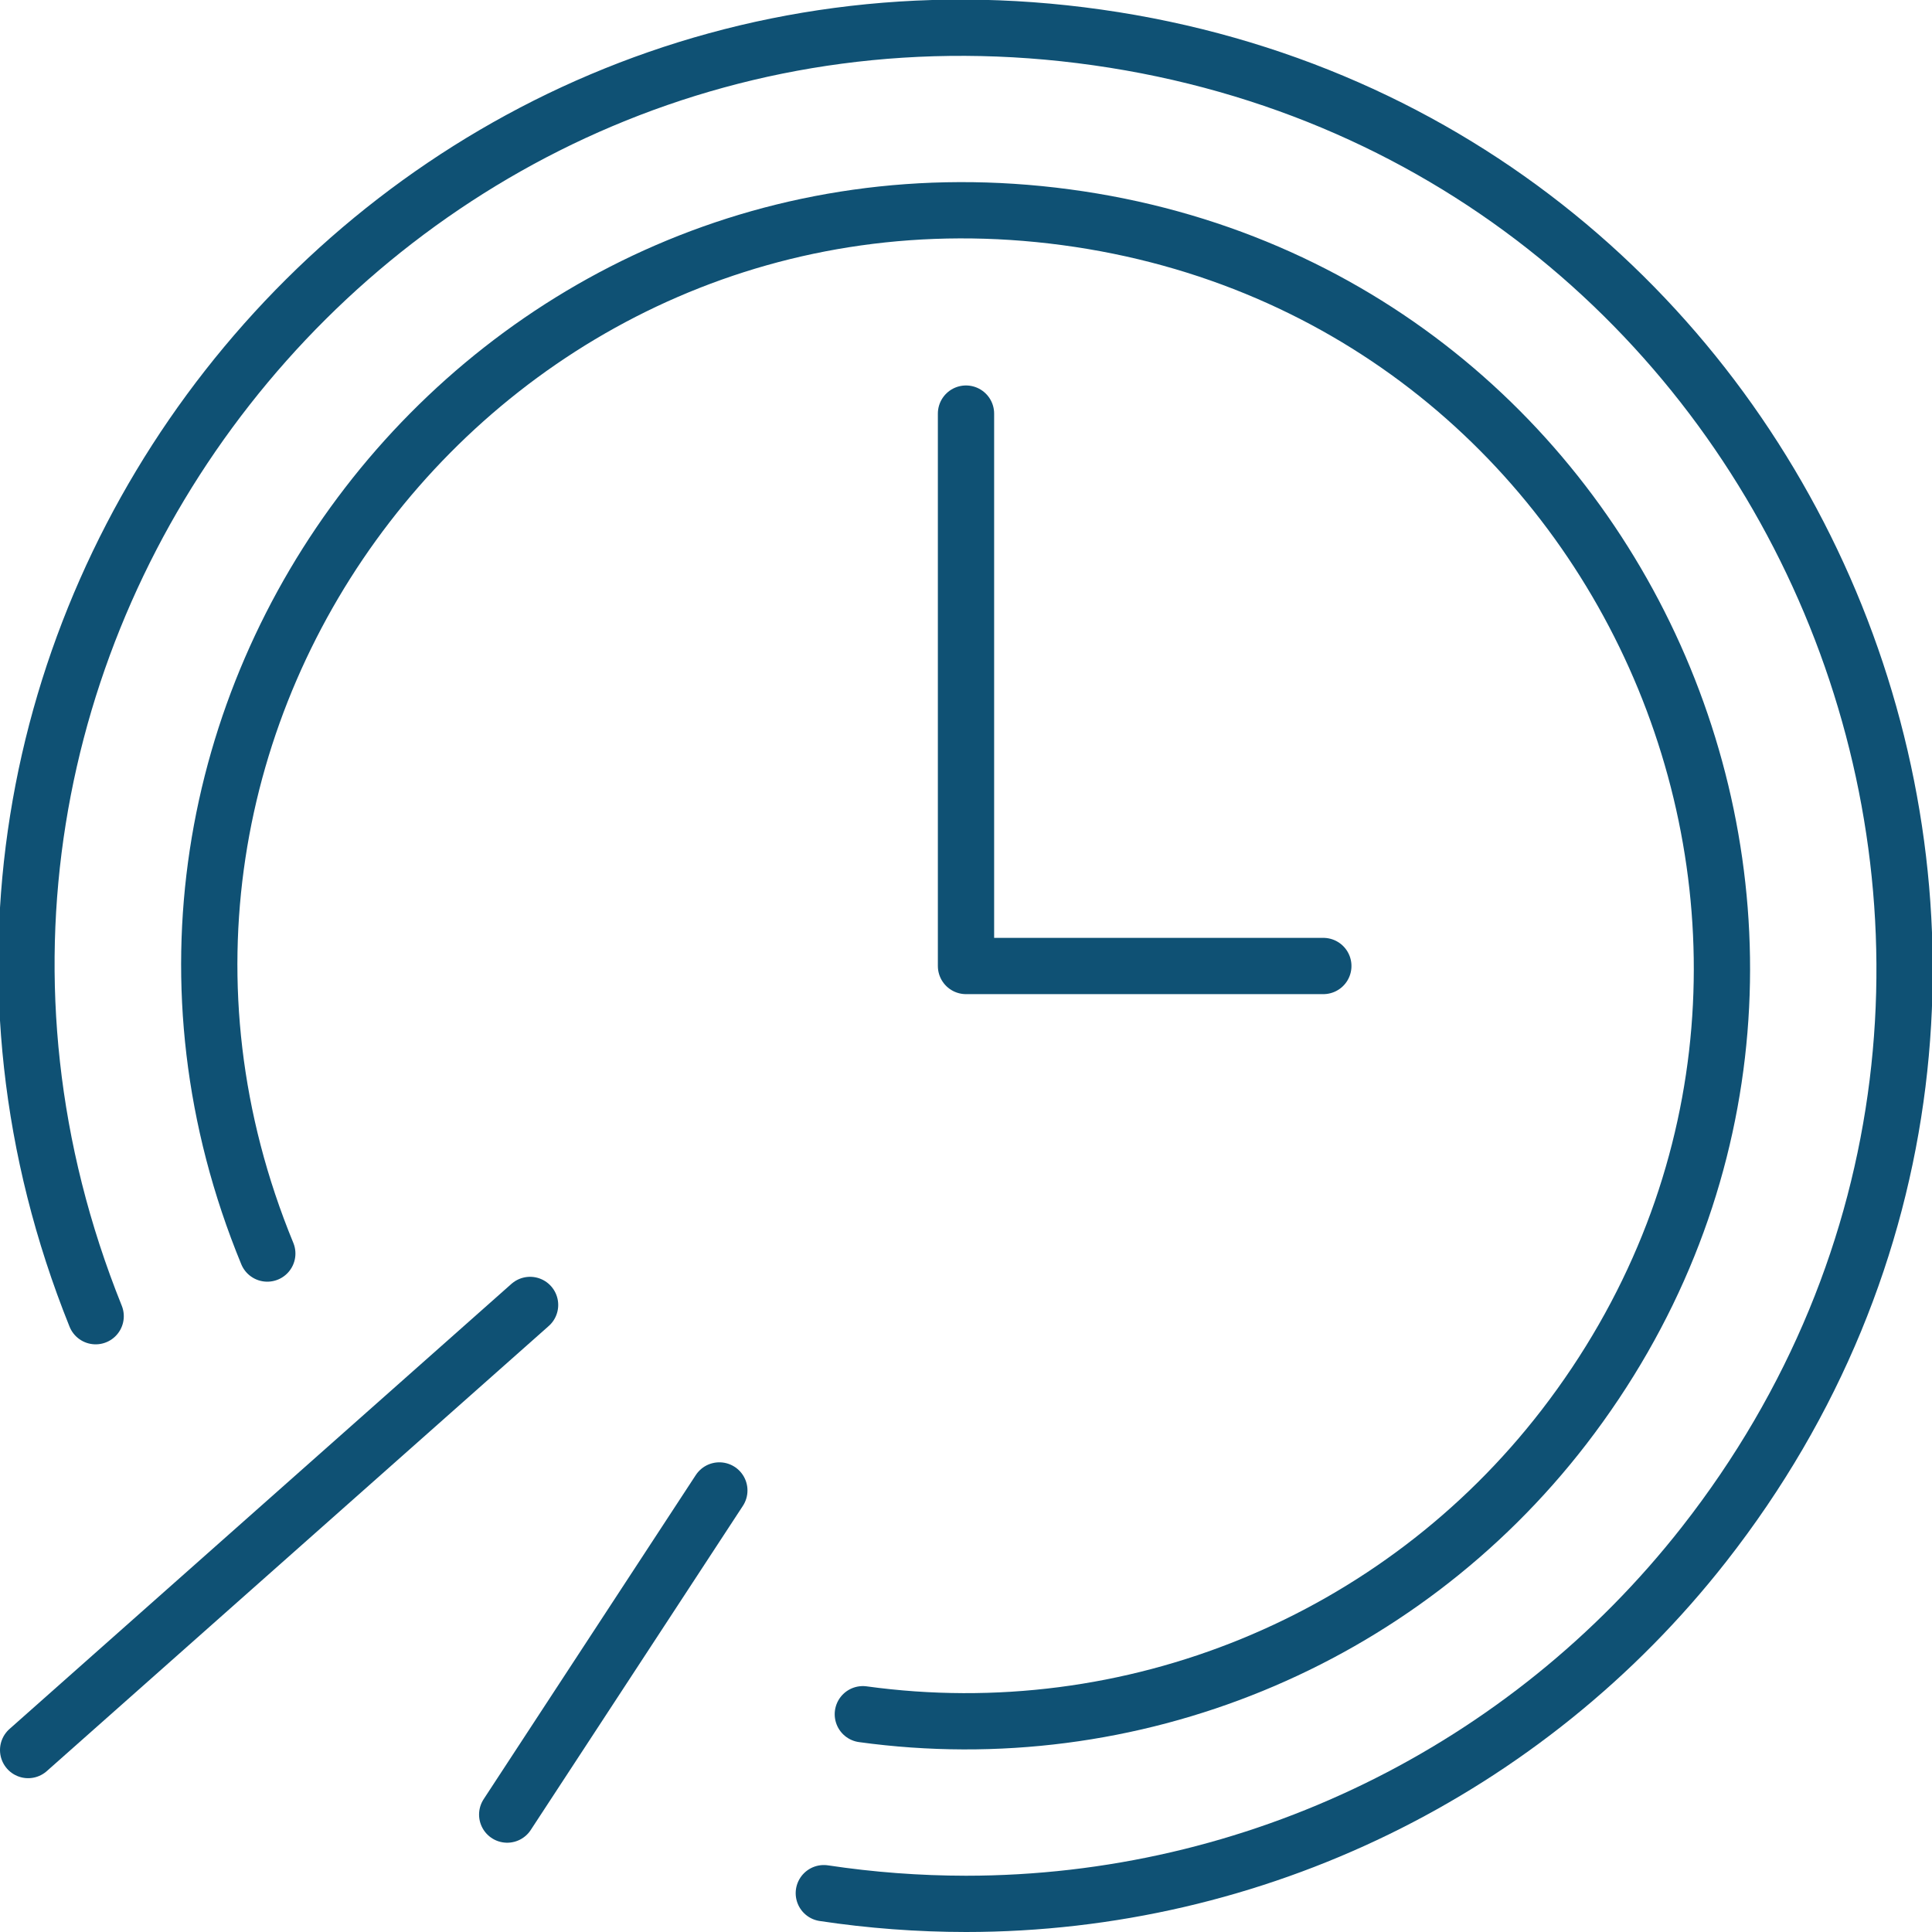
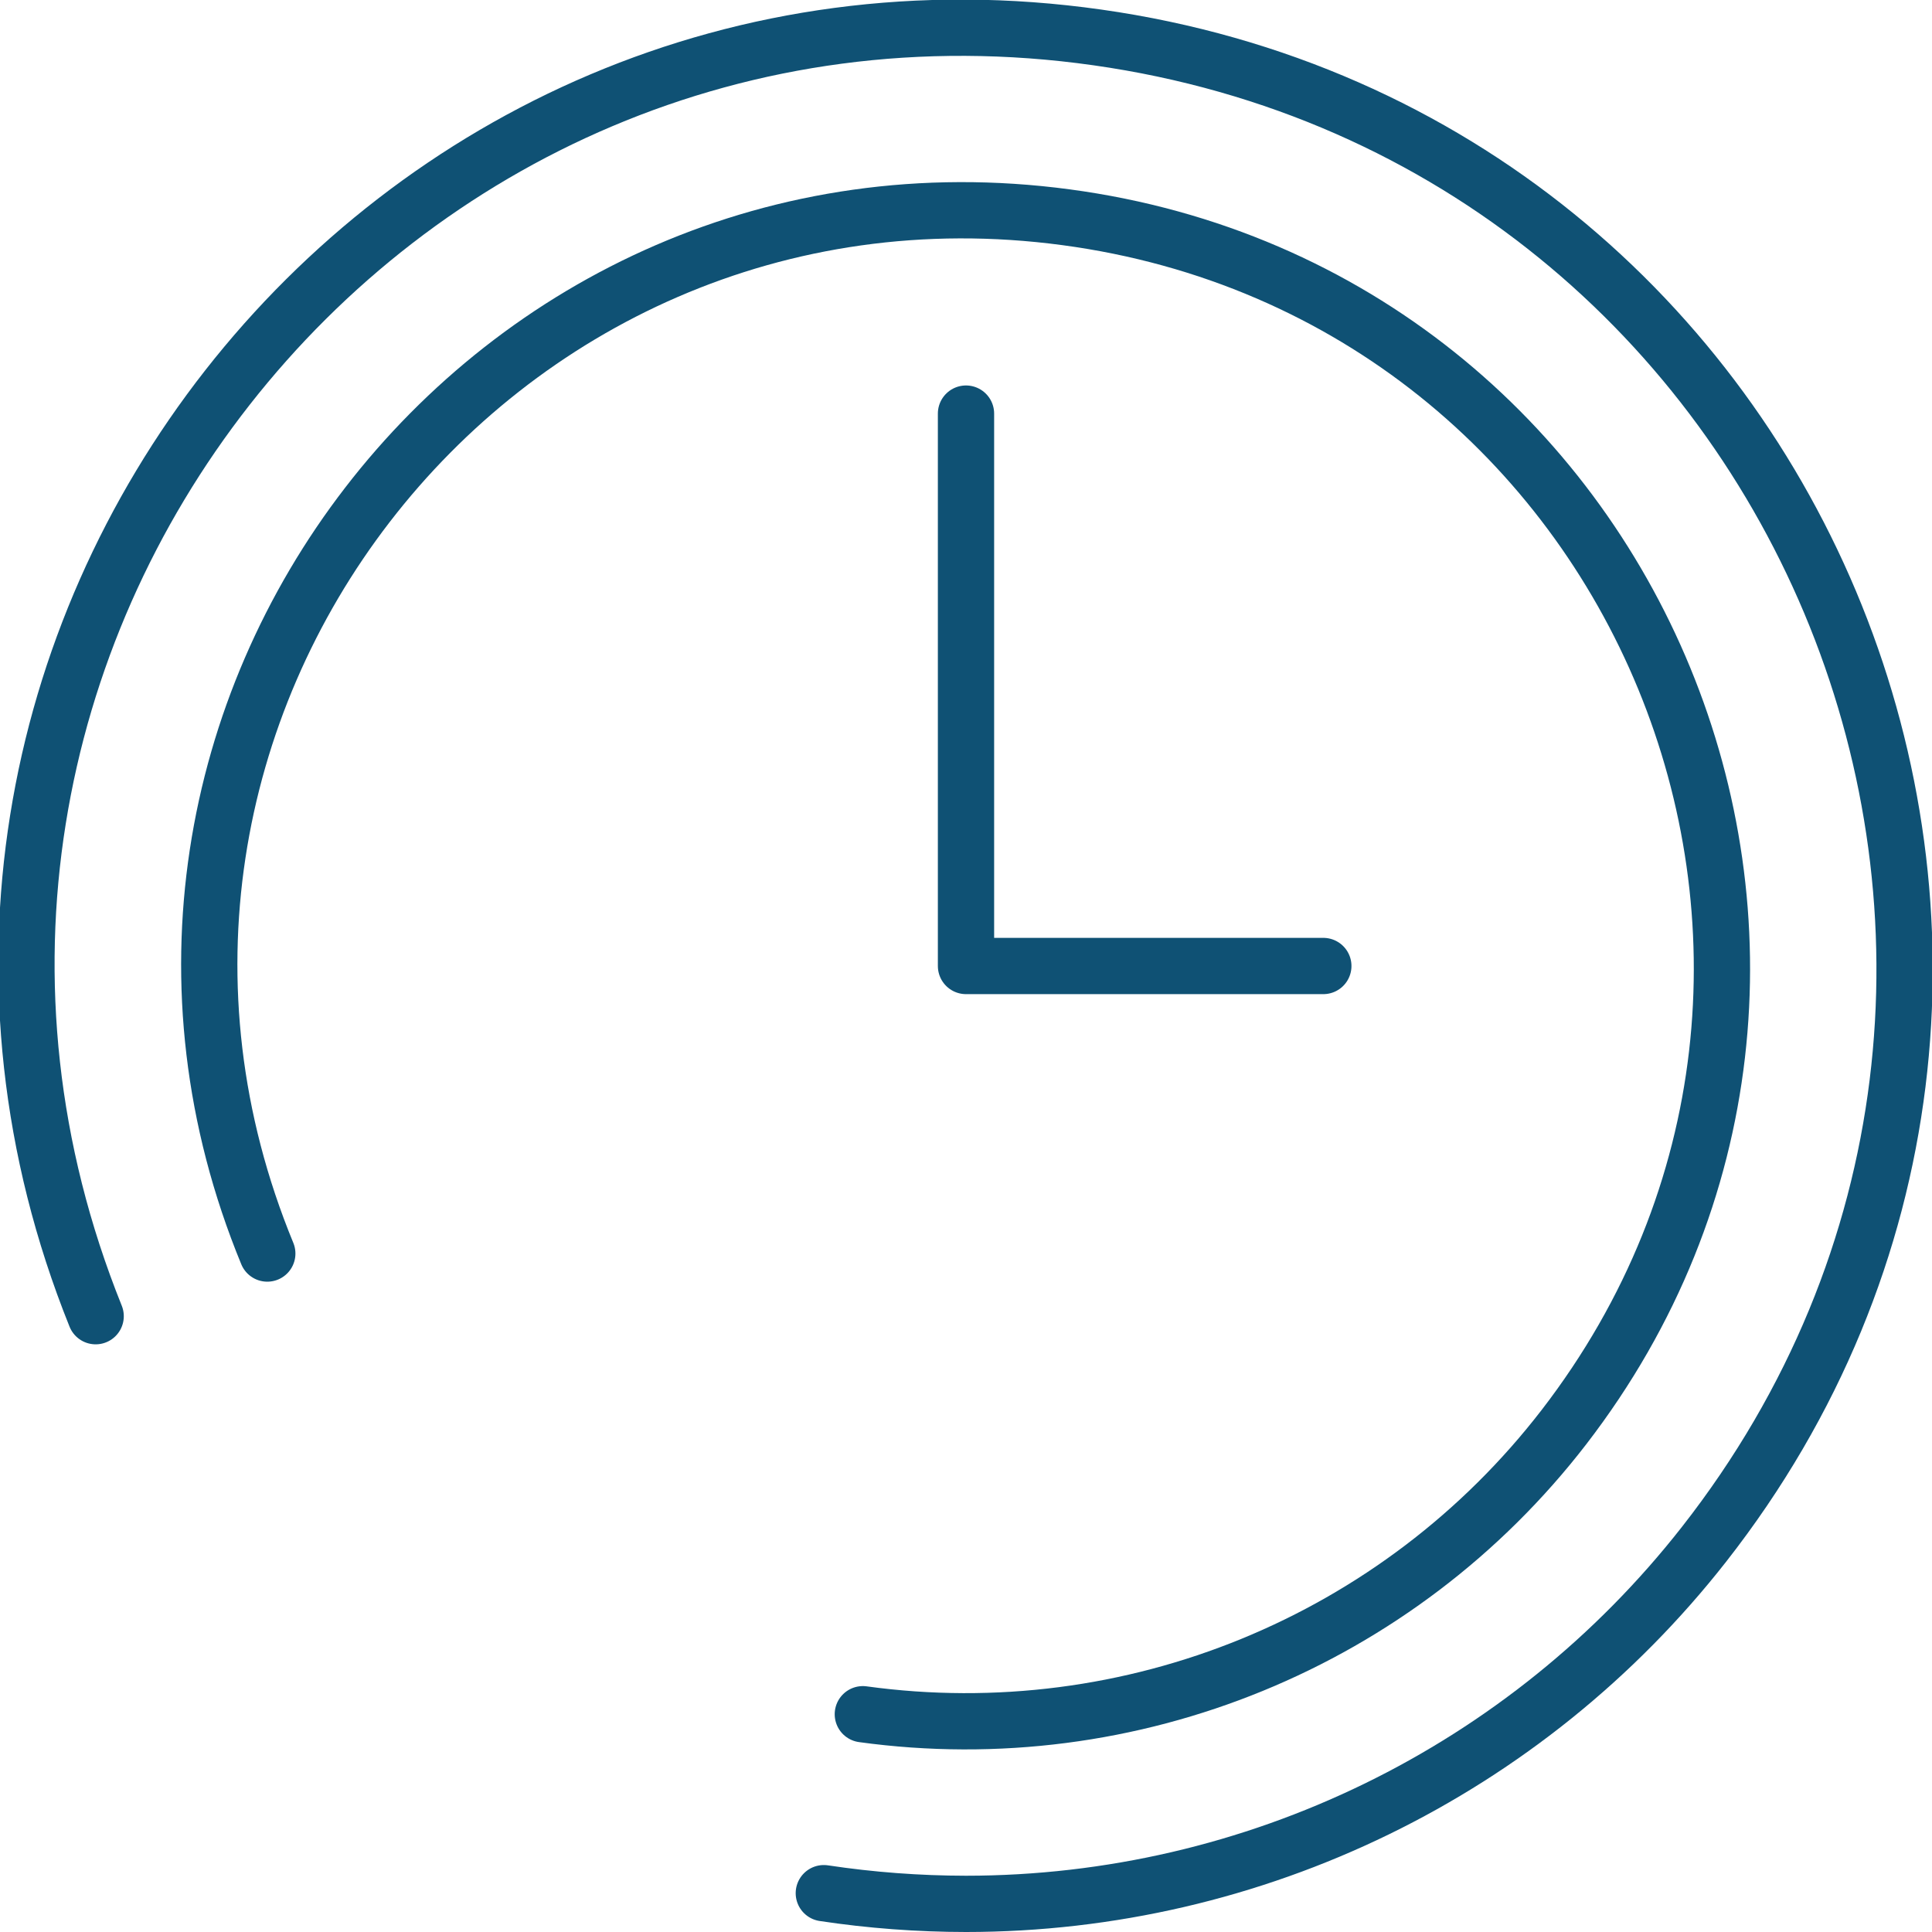
<svg xmlns="http://www.w3.org/2000/svg" viewBox="0 0 103.00 103.00" data-guides="{&quot;vertical&quot;:[],&quot;horizontal&quot;:[]}">
  <defs />
  <path fill="none" stroke="#0f5174" fill-opacity="1" stroke-width="3" stroke-opacity="1" color="rgb(51, 51, 51)" stroke-linecap="round" stroke-linejoin="round" class="cls-1" id="tSvg251b2000b0" title="Path 4" d="M5.1 70.17C-9.272 34.464 20.398 -3.411 58.507 1.996C96.615 7.402 114.58 52.035 90.844 82.334C81.37 94.428 66.863 101.495 51.5 101.5C48.963 101.498 46.429 101.308 43.92 100.93" />
  <path fill="none" stroke="#0f5174" fill-opacity="1" stroke-width="3" stroke-opacity="1" color="rgb(51, 51, 51)" stroke-linecap="round" stroke-linejoin="round" class="cls-1" id="tSvgb125e71c57" title="Path 5" d="M14.25 66.83C2.445 38.166 26.098 7.472 56.824 11.581C87.55 15.69 102.306 51.52 83.384 76.076C74.57 87.514 60.306 93.357 46 91.39" />
  <path fill="none" stroke="#0f5174" fill-opacity="1" stroke-width="3" stroke-opacity="1" color="rgb(51, 51, 51)" stroke-linecap="round" stroke-linejoin="round" class="cls-1" id="tSvg85e856b83b" title="Path 6" d="M51.5 22.05C51.5 31.867 51.5 41.683 51.5 51.5C57.85 51.5 64.2 51.5 70.55 51.5" />
-   <line color="rgb(51, 51, 51)" stroke-linecap="round" stroke-linejoin="round" stroke-width="3" stroke="#0f5174" class="cls-2" x1="28.26" y1="69.57" x2="1.50" y2="93.30" id="tSvgf6cdb016b5" title="Line 3" fill="none" fill-opacity="1" stroke-opacity="1" style="transform-origin: 14.88px 81.43px;" />
-   <line color="rgb(51, 51, 51)" stroke-linecap="round" stroke-linejoin="round" stroke-width="3" stroke="#0f5174" class="cls-2" x1="38.35" y1="79.46" x2="27.04" y2="96.74" id="tSvgf5ac0401f8" title="Line 4" fill="none" fill-opacity="1" stroke-opacity="1" style="transform-origin: 32.69px 88.1px;" />
</svg>